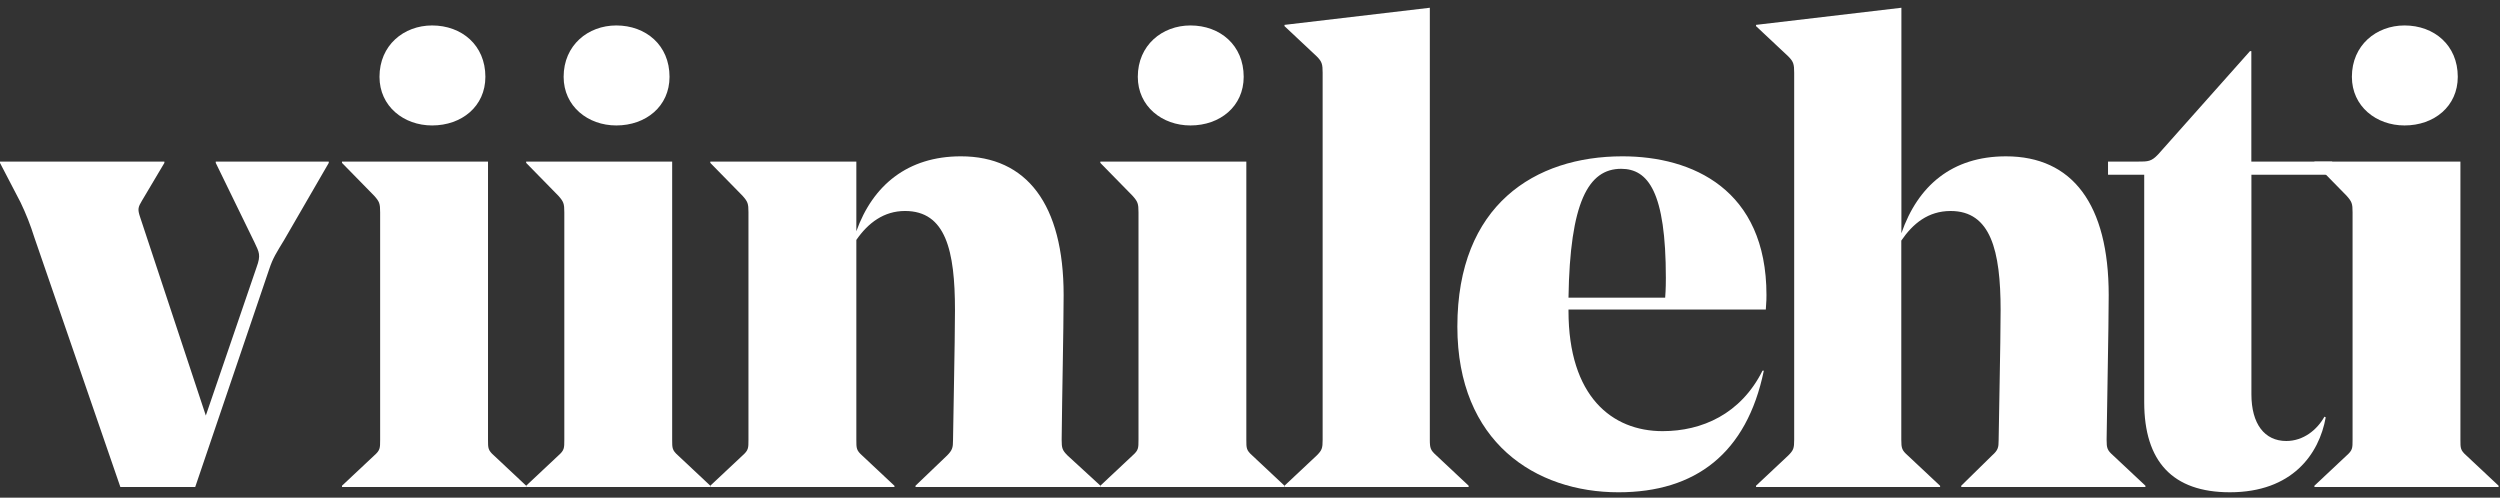
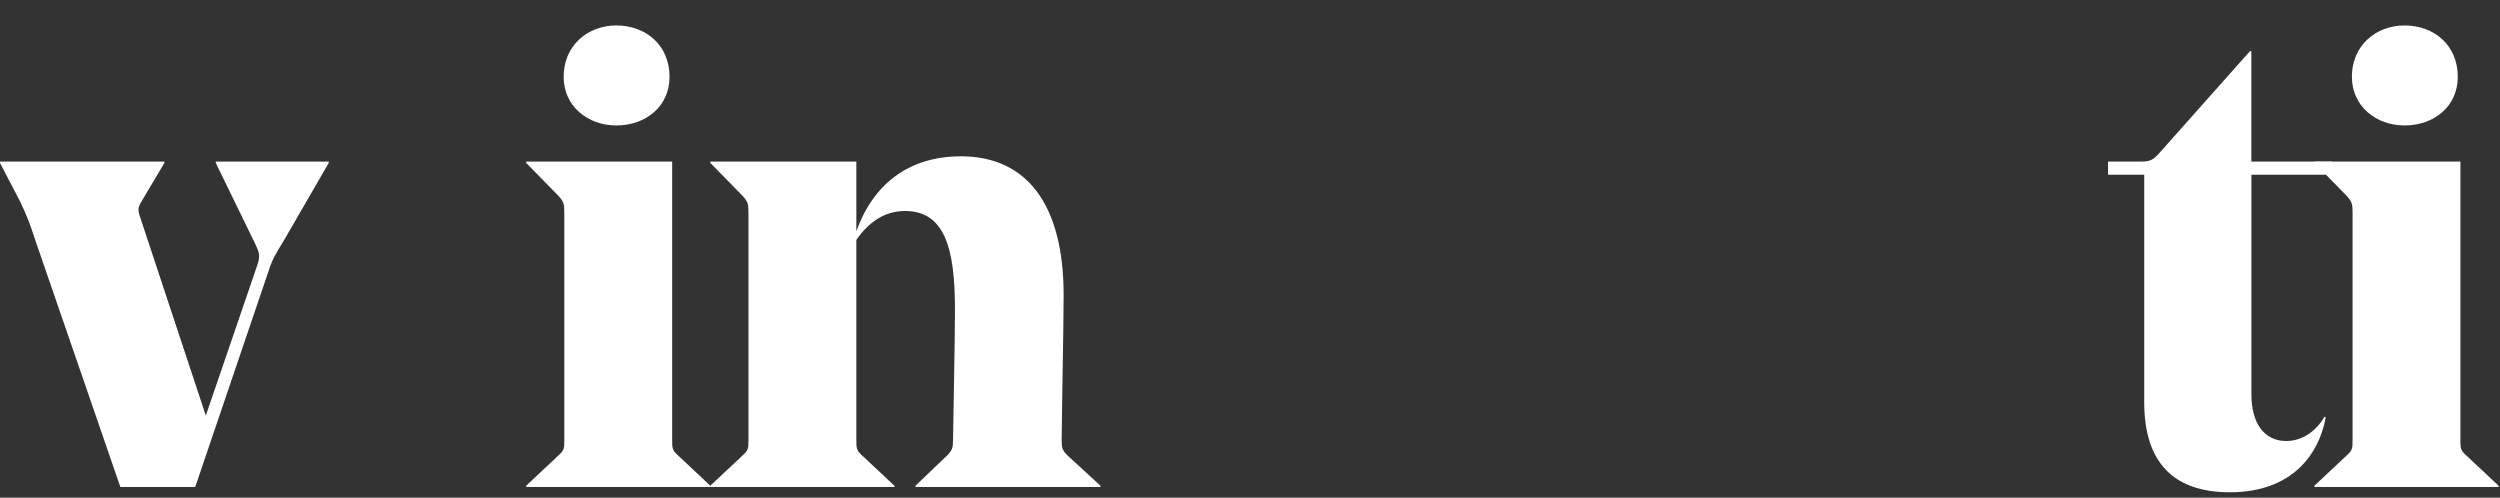
<svg xmlns="http://www.w3.org/2000/svg" width="216" height="43" viewBox="0 0 216 43" fill="none">
  <rect x="0" y="0" width="216" height="43" fill="#333333" stroke="none" />
  <path d="M16.866 42.079H10.4L2.959 20.488C2.638 19.46 2.242 18.456 1.775 17.486L0 14.075V13.963H14.203V14.075L12.271 17.329C11.93 17.897 11.874 18.068 12.102 18.748L17.783 35.904L22.162 23.108C22.559 22.029 22.39 21.801 21.991 20.949L18.641 14.075V13.963H28.405V14.075L24.559 20.721C23.875 21.857 23.591 22.256 23.251 23.28L16.866 42.079Z" fill="white" />
-   <path d="M42.164 13.962V37.991C42.164 38.727 42.164 38.899 42.676 39.354L45.461 41.966V42.078H29.548V41.966L32.332 39.354C32.844 38.899 32.844 38.727 32.844 37.991V18.337C32.844 17.597 32.788 17.426 32.332 16.917L29.548 14.075V13.962H42.164ZM32.788 6.636C32.788 3.909 34.888 2.199 37.333 2.199C39.892 2.199 41.937 3.903 41.937 6.636C41.937 9.191 39.892 10.839 37.333 10.839C34.888 10.839 32.788 9.191 32.788 6.636Z" fill="white" />
  <path d="M58.075 13.962V37.991C58.075 38.727 58.075 38.899 58.587 39.354L61.371 41.966V42.078H45.461V41.966L48.245 39.354C48.757 38.899 48.757 38.727 48.757 37.991V18.337C48.757 17.597 48.698 17.426 48.245 16.917L45.461 14.075V13.962H58.075ZM48.698 6.636C48.698 3.909 50.802 2.199 53.246 2.199C55.802 2.199 57.847 3.903 57.847 6.636C57.847 9.191 55.802 10.839 53.246 10.839C50.802 10.839 48.698 9.191 48.698 6.636Z" fill="white" />
  <path d="M91.727 37.99C91.727 38.727 91.783 38.898 92.235 39.354L95.079 41.965V42.078H79.101V41.965L81.829 39.354C82.282 38.898 82.341 38.67 82.341 38.046C82.341 37.194 82.51 29.525 82.51 26.807C82.51 21.64 81.714 18.229 78.192 18.229C76.373 18.229 75.009 19.253 73.988 20.729V37.999C73.988 38.735 73.988 38.907 74.497 39.362L77.281 41.974V42.078H61.371V41.965L64.155 39.354C64.667 38.898 64.667 38.727 64.667 37.99V18.336C64.667 17.596 64.611 17.425 64.155 16.916L61.371 14.074V13.961H73.988V19.983C75.408 16.005 78.426 13.506 83.021 13.506C88.706 13.506 91.898 17.647 91.898 25.494C91.886 29.013 91.774 33.5 91.727 37.99Z" fill="white" />
-   <path d="M107.683 13.962V37.991C107.683 38.727 107.683 38.899 108.195 39.354L110.979 41.966V42.078H95.069V41.966L97.854 39.354C98.365 38.899 98.366 38.727 98.366 37.991V18.337C98.366 17.597 98.306 17.426 97.854 16.917L95.069 14.075V13.962H107.683ZM98.306 6.636C98.306 3.909 100.41 2.199 102.854 2.199C105.411 2.199 107.455 3.903 107.455 6.636C107.455 9.191 105.411 10.839 102.854 10.839C100.41 10.839 98.306 9.191 98.306 6.636Z" fill="white" />
-   <path d="M123.537 37.991C123.537 38.727 123.596 38.899 124.105 39.354L126.89 41.966V42.078H110.98V41.966L113.764 39.354C114.22 38.899 114.276 38.727 114.276 37.991V6.29C114.276 5.553 114.22 5.325 113.764 4.87L110.98 2.258V2.149L123.537 0.67V37.991Z" fill="white" />
-   <path d="M135.518 26.742V26.854C135.518 34.248 139.27 37.251 143.646 37.251C147.054 37.251 150.407 35.772 152.283 32.024H152.395C150.916 39.182 146.477 42.533 139.838 42.533C132.677 42.533 125.916 38.215 125.916 28.218C125.916 17.709 132.621 13.506 140.178 13.506C146.202 13.506 152.623 16.348 152.623 25.494C152.623 25.662 152.623 26.061 152.567 26.742H135.518ZM135.518 25.718H143.871C143.93 24.982 143.93 24.239 143.93 24.015C143.93 16.573 142.394 14.585 140.065 14.585C137.231 14.585 135.642 17.484 135.518 25.718Z" fill="white" />
-   <path d="M182.011 37.991C182.011 38.727 182.067 38.899 182.579 39.354L185.364 41.966V42.078H169.451V41.966L172.114 39.354C172.625 38.899 172.682 38.671 172.682 38.047C172.682 37.195 172.853 29.526 172.853 26.808C172.853 21.64 171.998 18.23 168.533 18.23C166.601 18.23 165.278 19.31 164.272 20.788V38C164.272 38.736 164.329 38.908 164.841 39.363L167.625 41.975V42.078H151.721V41.966L154.505 39.354C154.961 38.899 155.017 38.727 155.017 37.991V6.29C155.017 5.553 154.961 5.325 154.505 4.87L151.721 2.258V2.149L164.281 0.67V20.153C165.699 16.05 168.658 13.507 173.315 13.507C179.055 13.507 182.192 17.647 182.192 25.494C182.18 29.014 182.067 33.501 182.011 37.991Z" fill="white" />
  <path d="M201.502 15.096H194.522V34.07C194.522 36.626 195.658 38.102 197.534 38.102C199.013 38.102 200.197 37.138 200.83 36.002L200.943 36.058C200.374 39.238 198.046 42.532 192.658 42.532C187.713 42.532 185.26 39.87 185.26 34.751V15.096H182.133V13.961H184.689C185.601 13.961 185.873 13.961 186.465 13.337L194.4 4.416H194.516V13.961H201.502V15.096Z" fill="white" />
  <path d="M212.58 13.962V37.991C212.58 38.727 212.579 38.899 213.091 39.354L215.876 41.966V42.078H199.966V41.966L202.75 39.354C203.262 38.899 203.262 38.727 203.262 37.991V18.337C203.262 17.597 203.203 17.426 202.75 16.917L199.966 14.075V13.962H212.58ZM203.203 6.636C203.203 3.909 205.307 2.199 207.751 2.199C210.307 2.199 212.352 3.903 212.352 6.636C212.352 9.191 210.307 10.839 207.751 10.839C205.307 10.839 203.203 9.191 203.203 6.636Z" fill="white" />
</svg>